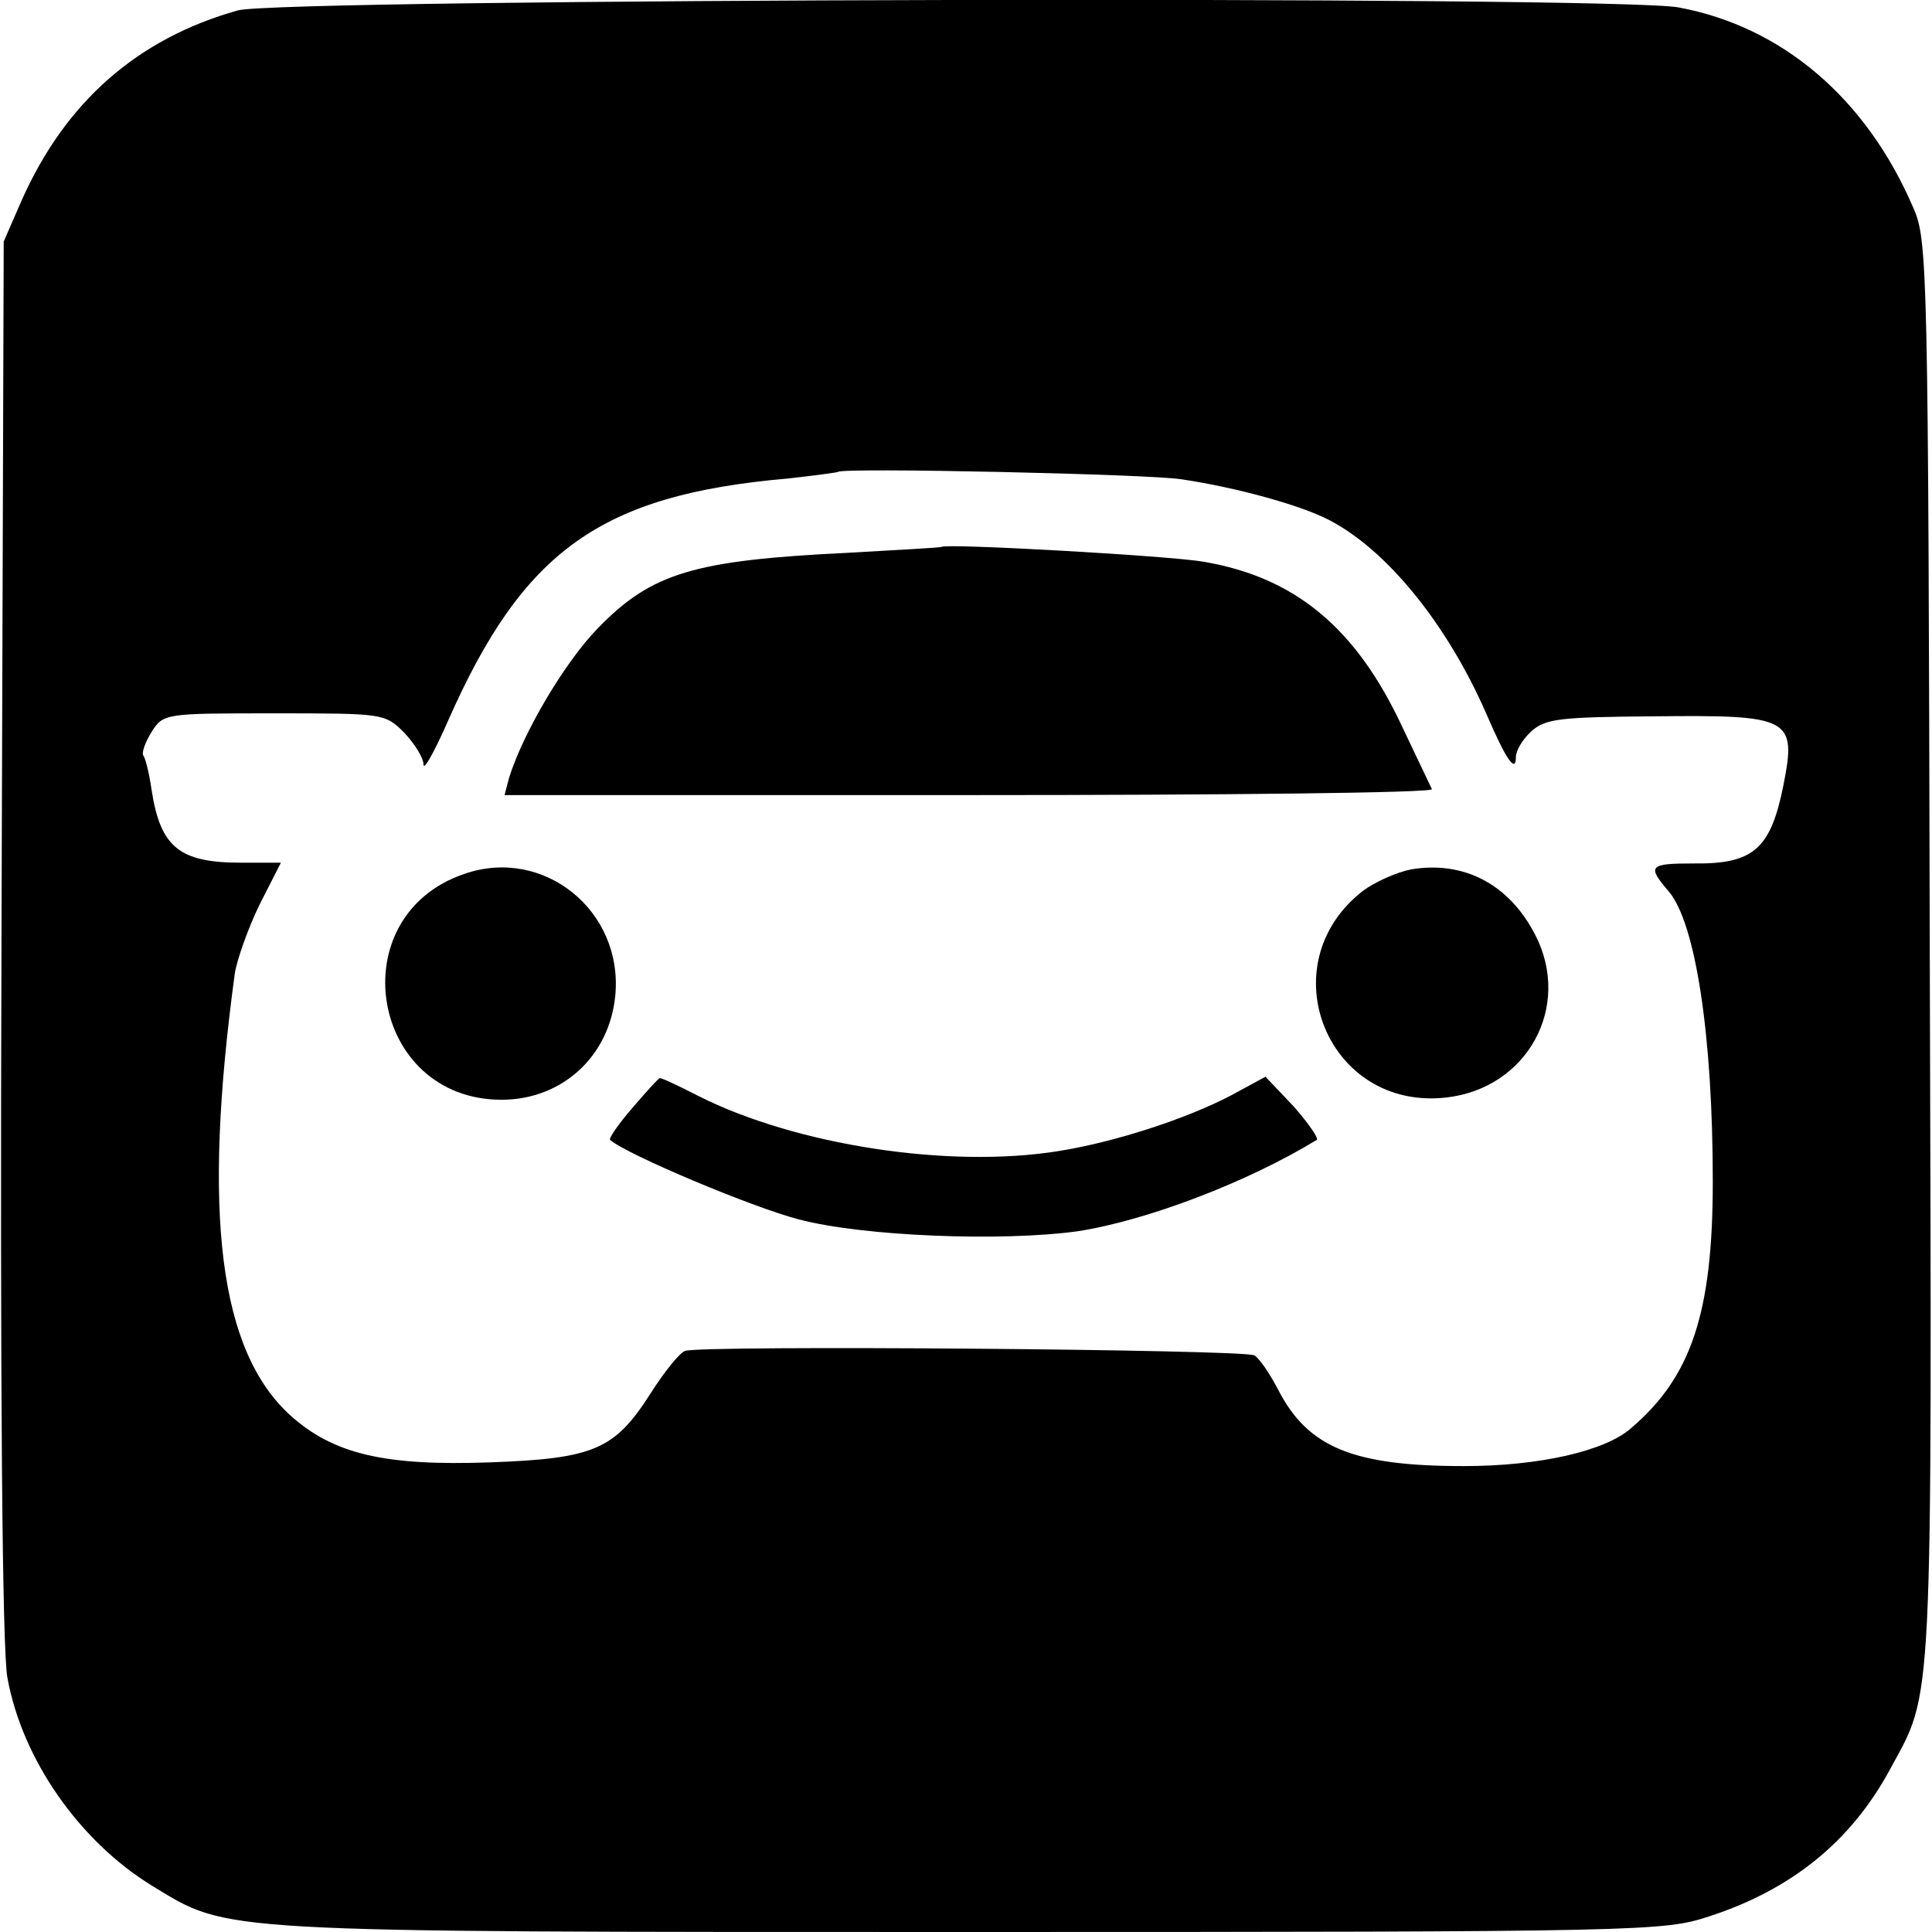
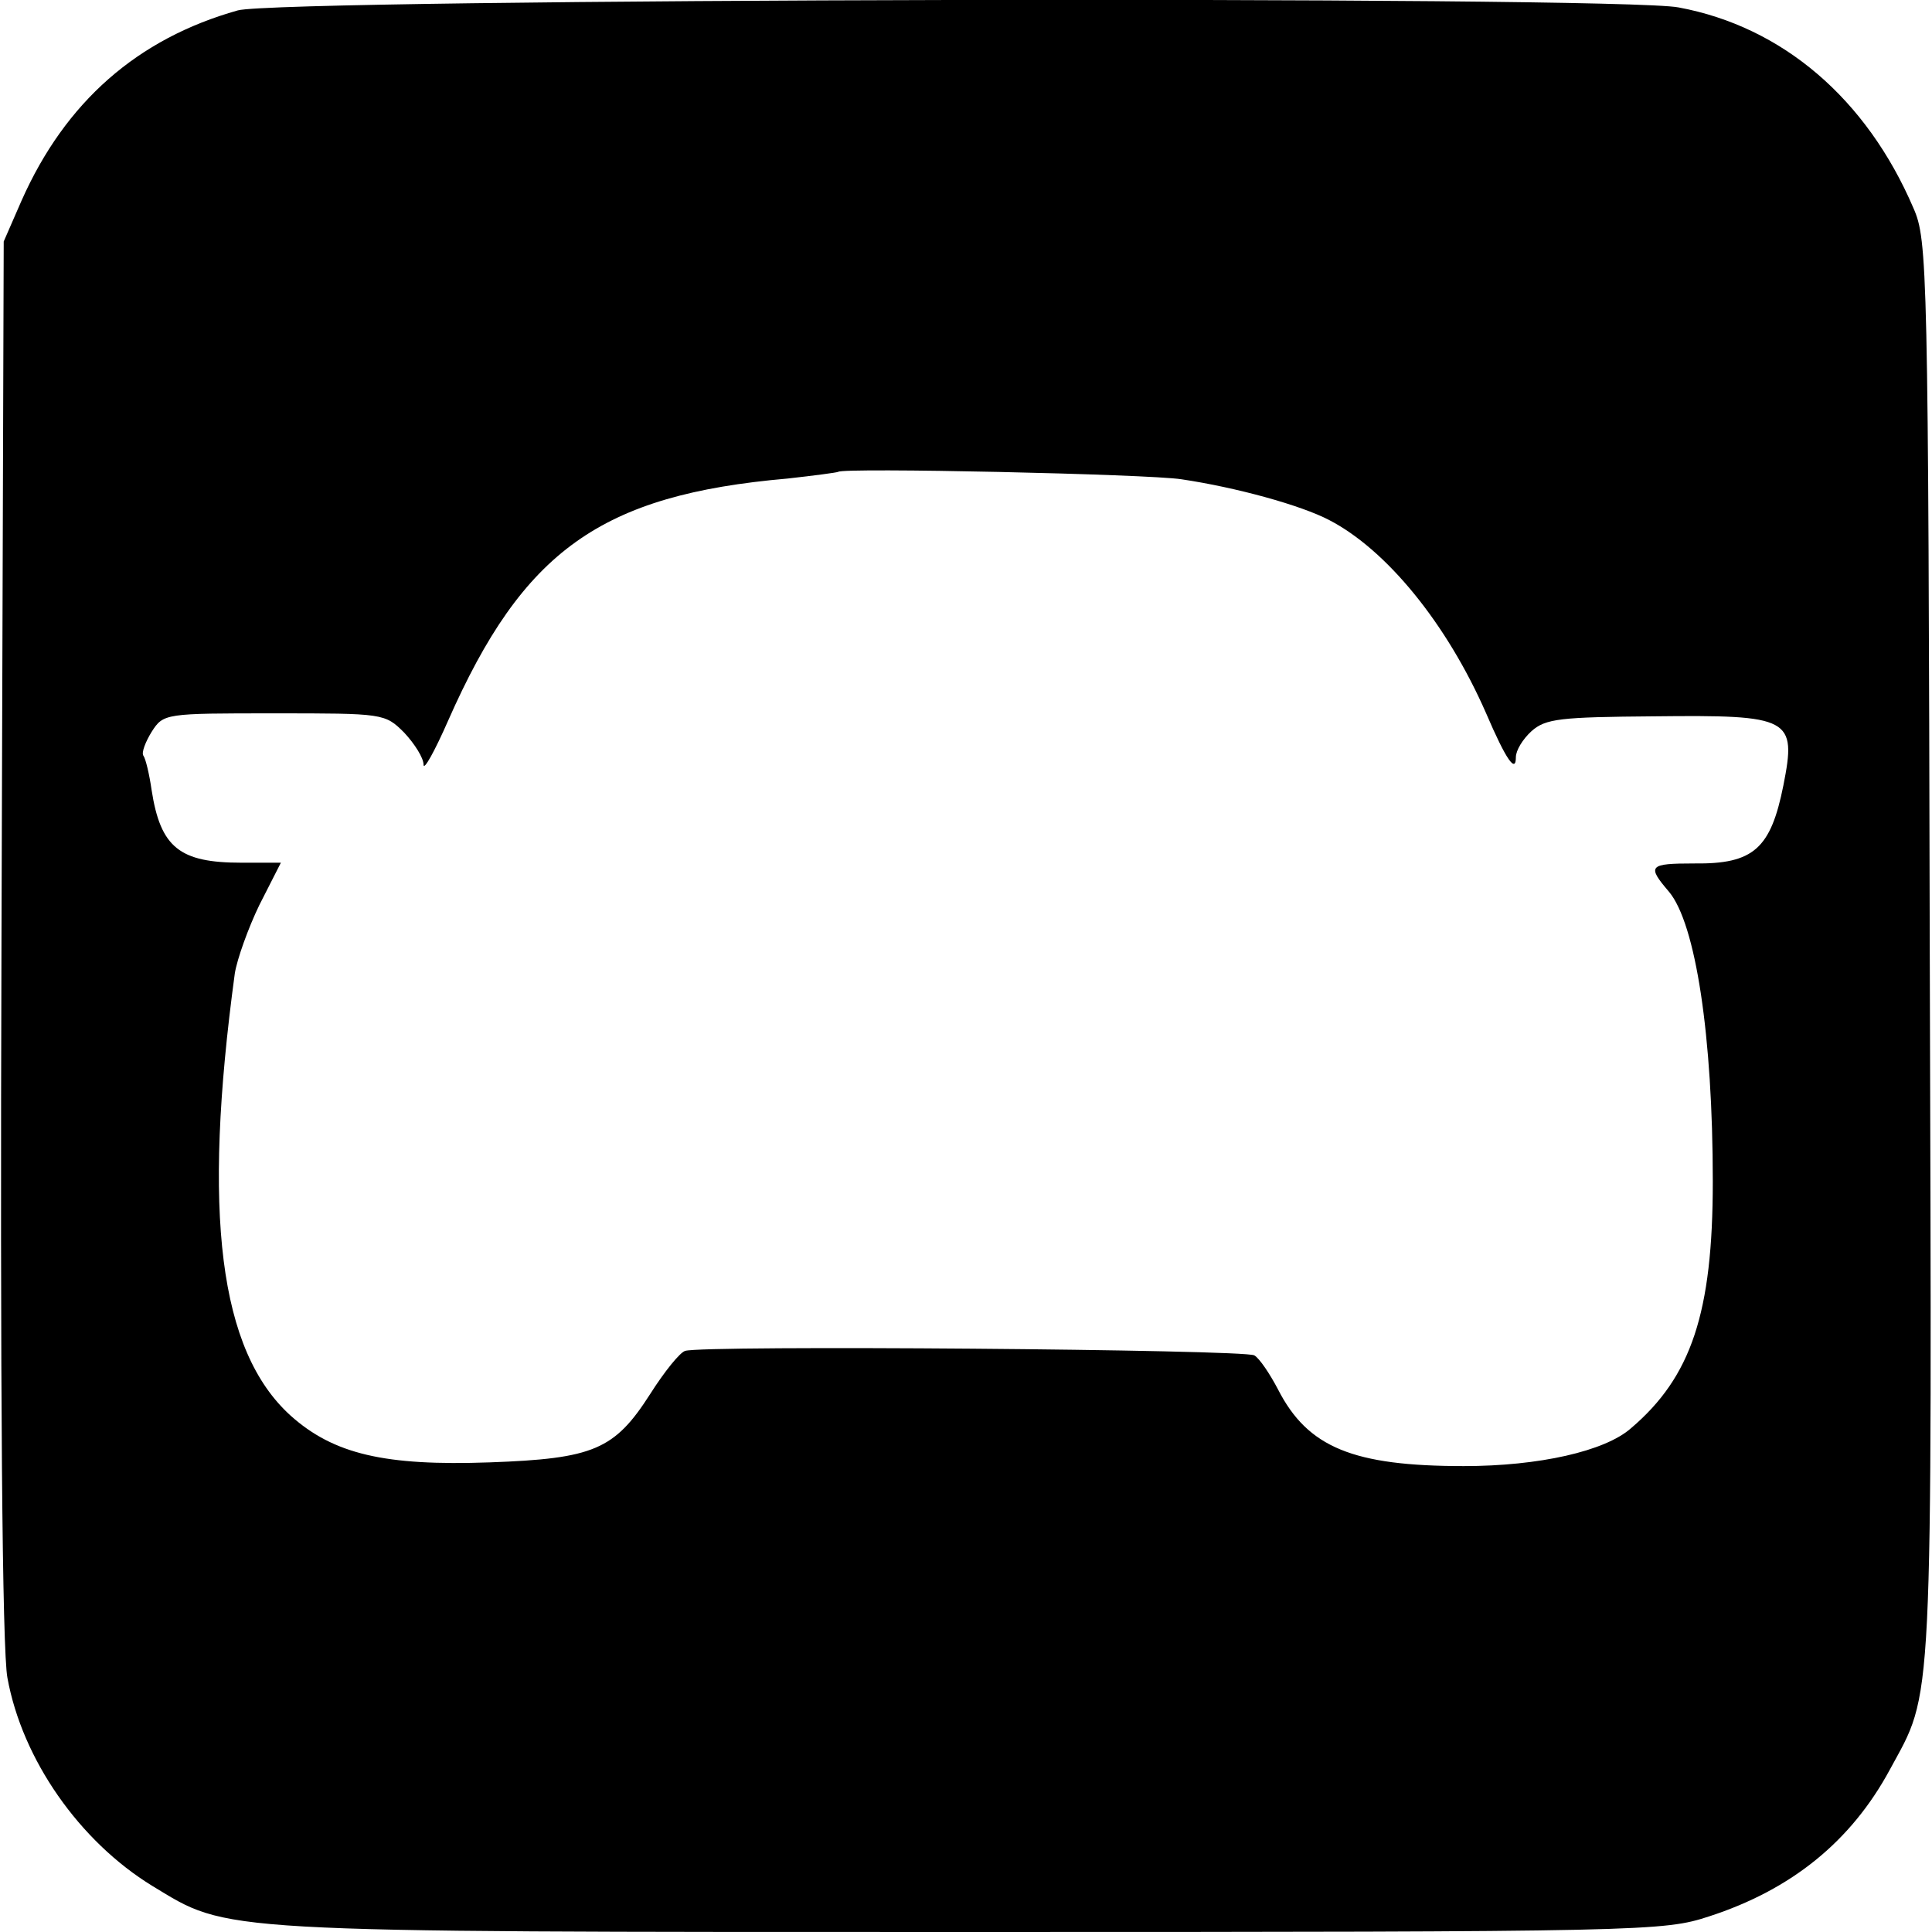
<svg xmlns="http://www.w3.org/2000/svg" version="1.0" width="260pt" height="260pt" viewBox="0 0 260 260" preserveAspectRatio="xMidYMid meet">
  <g transform="translate(0,260) scale(0.1,-0.1)" fill="#000000" stroke="none">
    <path d="M320 2586 c-135 -38 -232 -123 -291 -256 l-24 -55 -3 -939 c-2 -604 1 -958 8 -994 20 -110 97 -220 195 -280 104 -63 75 -62 1100 -62 913 0 934 1 995 21 111 36 191 101 243 197 59 109 57 61 54 1102 -2 922 -3 957 -22 1000 -63 147 -176 244 -316 270 -82 16 -1882 12 -1939 -4z m1270 -631 c74 -11 161 -35 199 -55 77 -40 158 -139 211 -260 27 -63 40 -81 40 -59 0 9 9 24 21 35 19 17 39 19 165 20 184 2 192 -2 174 -93 -17 -85 -40 -106 -120 -105 -61 0 -64 -3 -34 -38 36 -43 59 -194 59 -390 0 -177 -29 -263 -110 -332 -35 -31 -124 -51 -225 -51 -149 0 -210 25 -250 103 -11 21 -25 42 -32 46 -13 8 -744 14 -766 6 -7 -2 -28 -28 -47 -58 -48 -75 -76 -87 -216 -92 -141 -5 -210 11 -268 63 -96 87 -119 271 -75 595 3 19 18 61 33 92 l29 57 -53 0 c-83 0 -109 20 -121 98 -3 21 -8 42 -11 46 -3 4 3 19 11 32 16 25 18 25 165 25 147 0 149 0 175 -26 14 -15 26 -34 26 -43 0 -9 15 18 33 59 101 229 205 304 457 326 36 4 66 8 68 9 6 6 418 -3 462 -10z" />
-     <path d="M1267 1864 c-1 -1 -58 -4 -127 -8 -206 -10 -263 -27 -335 -101 -45 -46 -101 -141 -120 -202 l-6 -23 626 0 c344 0 624 3 622 8 -2 4 -20 42 -40 84 -62 133 -144 201 -267 222 -45 8 -347 25 -353 20z" />
-     <path d="M625 1424 c-168 -57 -127 -304 50 -304 81 0 145 58 153 140 11 114 -96 201 -203 164z" />
-     <path d="M1899 1430 c-20 -4 -49 -17 -65 -29 -127 -99 -48 -296 112 -278 109 12 170 122 120 219 -35 68 -96 100 -167 88z" />
-     <path d="M851 1109 c-19 -22 -32 -41 -30 -43 23 -20 192 -91 254 -107 87 -23 274 -30 375 -16 92 14 229 66 322 123 3 2 -11 22 -31 45 l-38 40 -46 -25 c-61 -32 -157 -63 -232 -75 -148 -24 -354 8 -485 74 -27 14 -51 25 -52 24 -2 0 -18 -18 -37 -40z" />
+     <path d="M625 1424 z" />
  </g>
</svg>